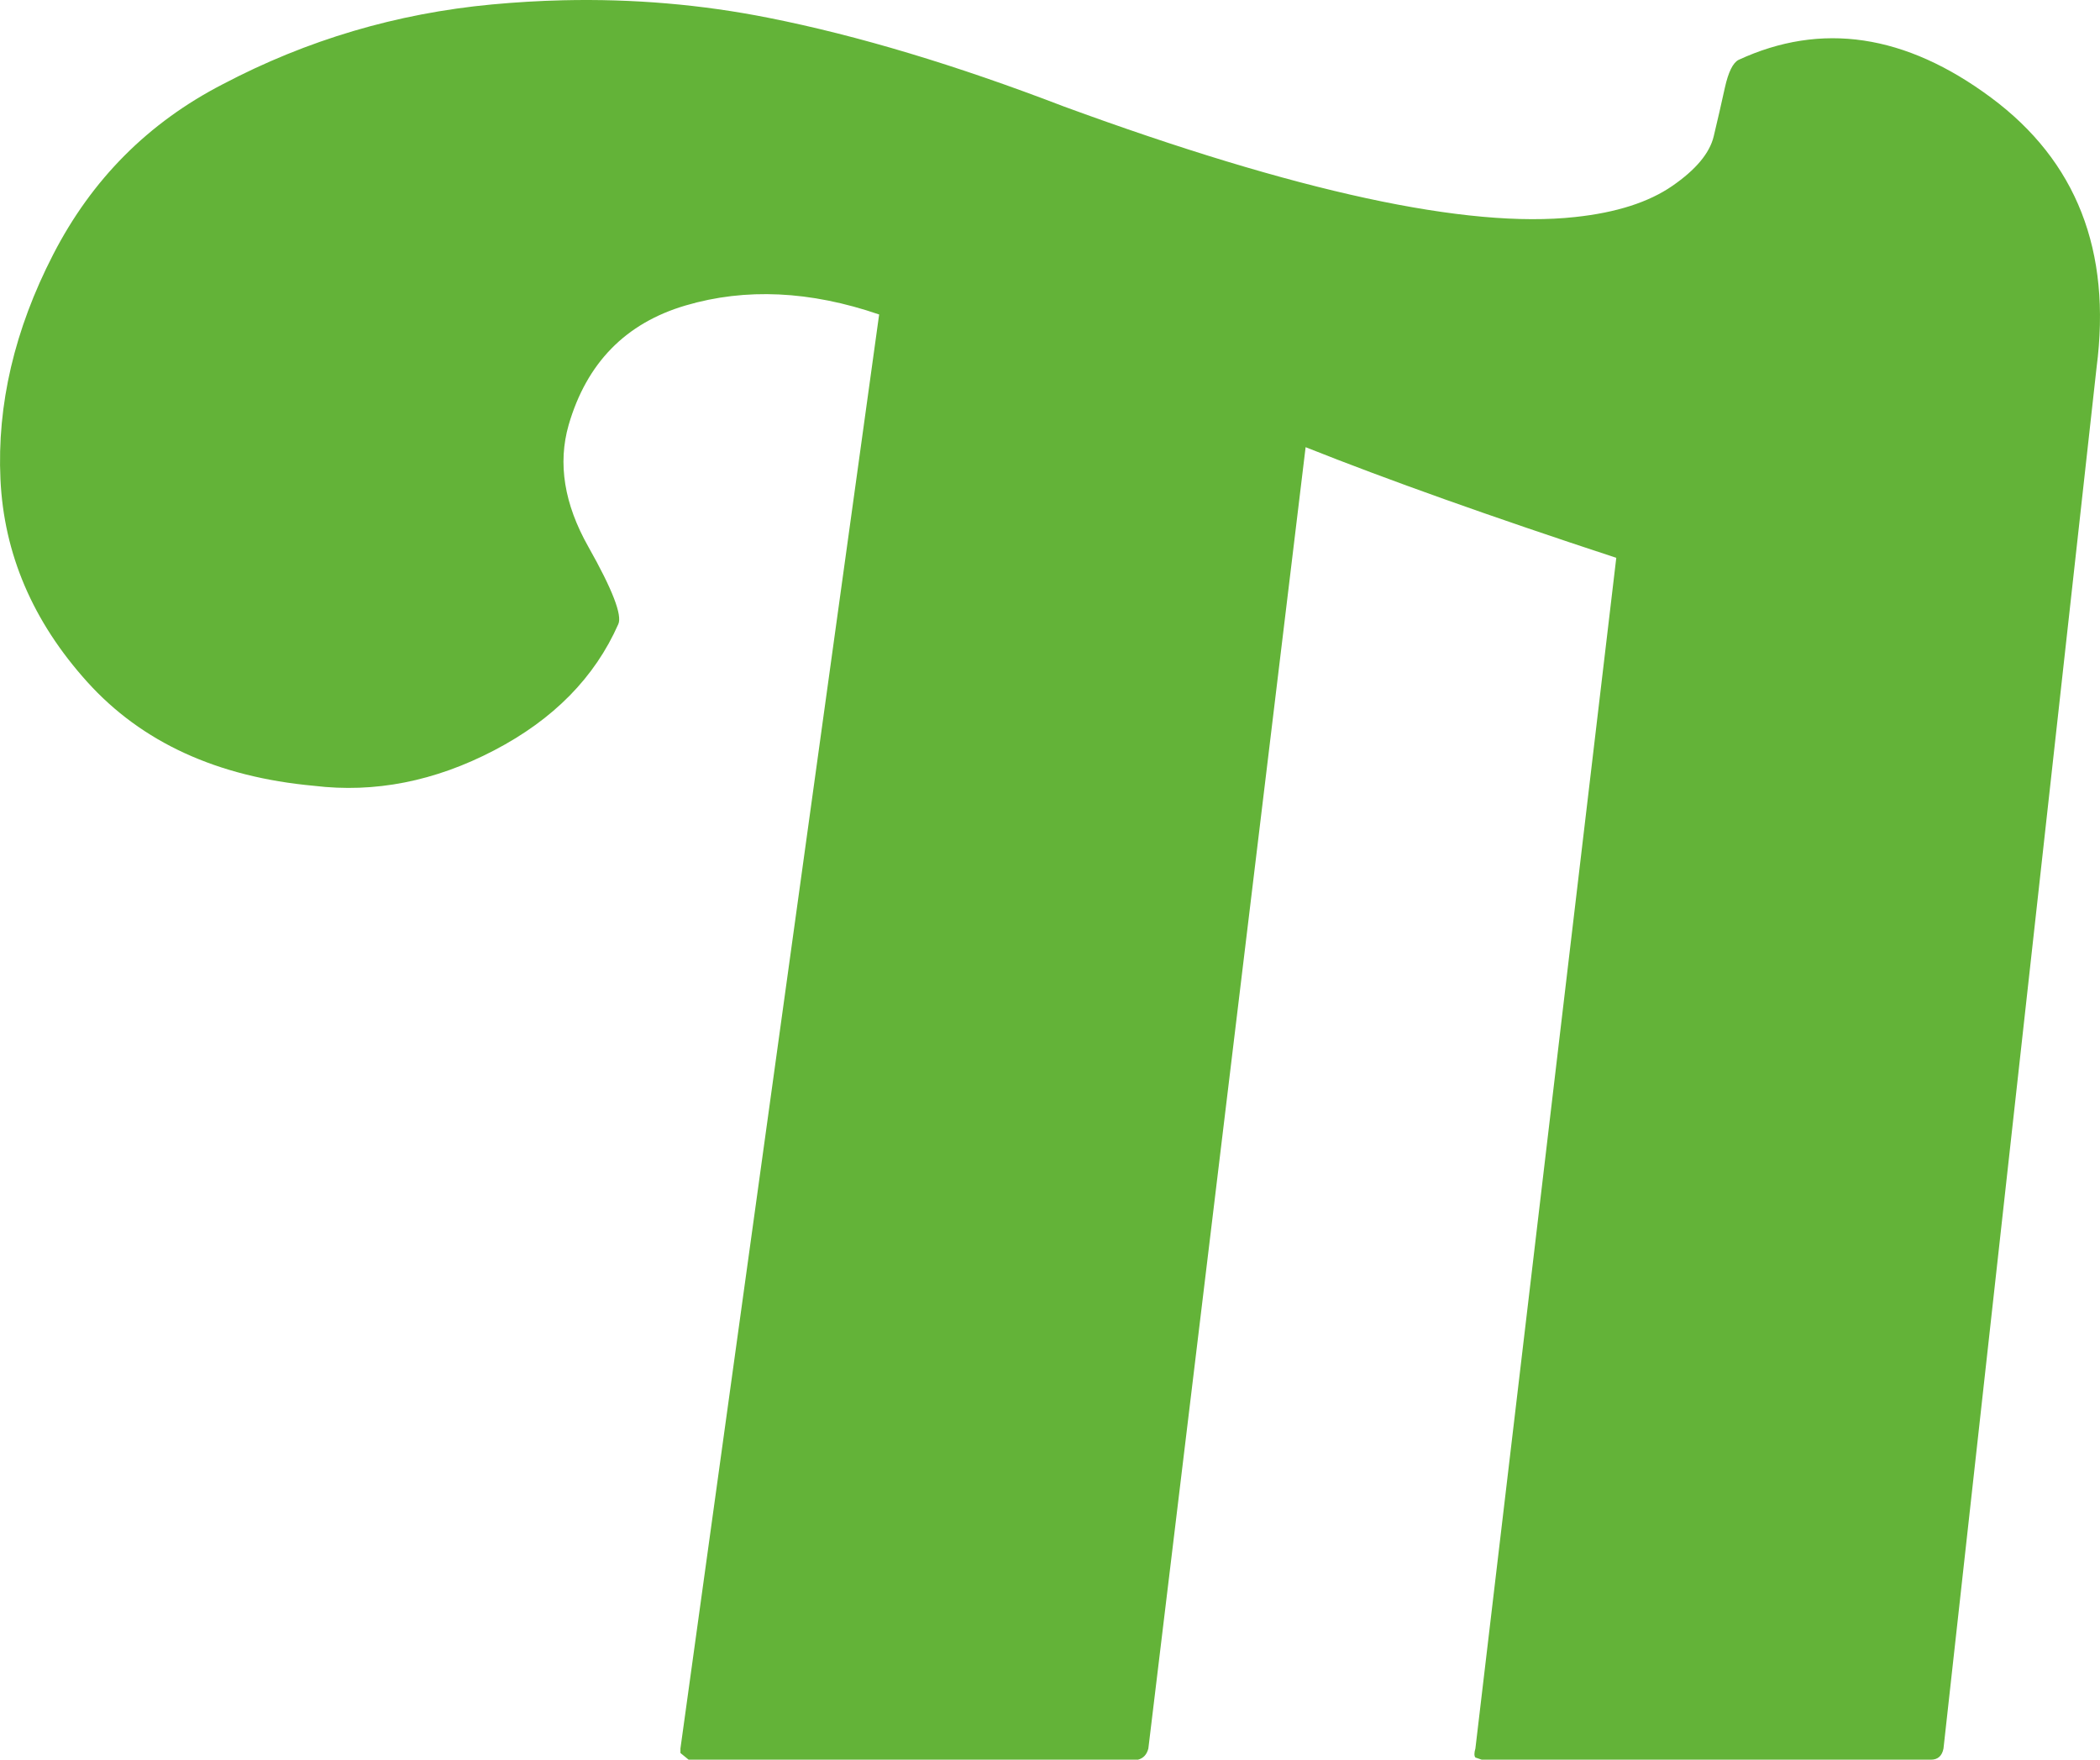
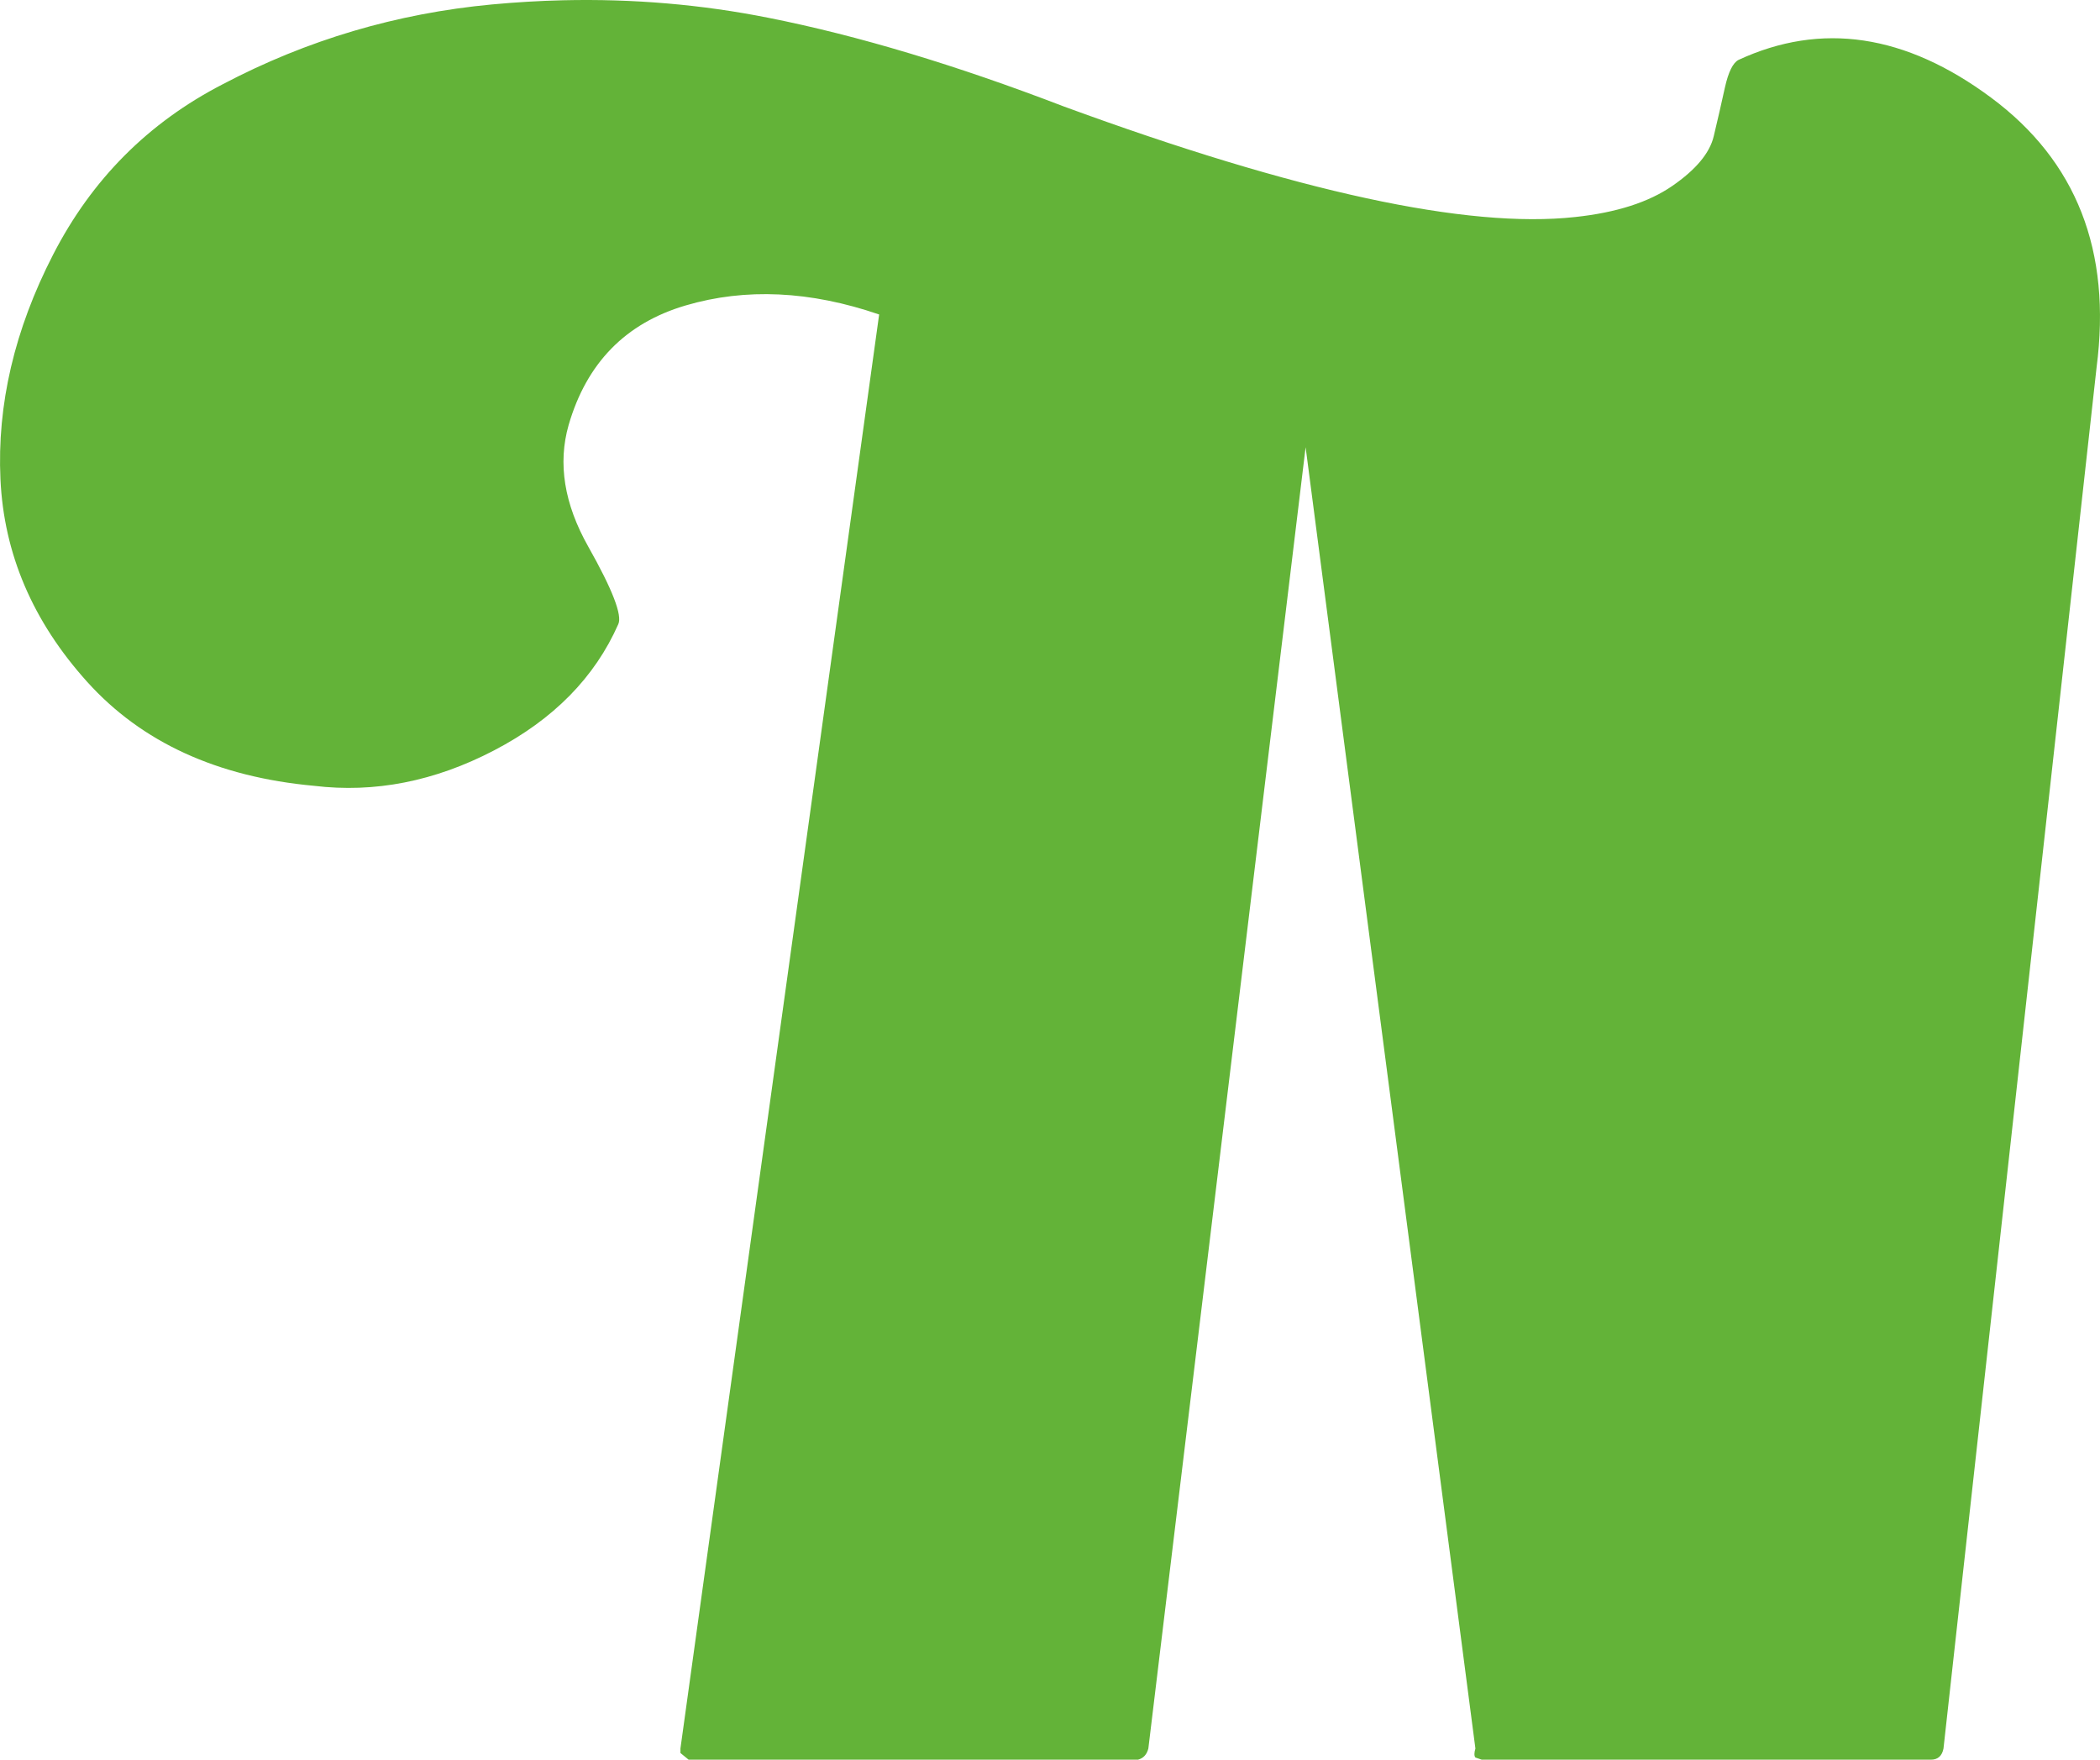
<svg xmlns="http://www.w3.org/2000/svg" xml:space="preserve" width="6.494mm" height="5.441mm" version="1.1" style="clip-rule:evenodd;fill-rule:evenodd;image-rendering:optimizeQuality;shape-rendering:geometricPrecision;text-rendering:geometricPrecision" viewBox="0 0 242.704 203.353">
-   <path style="fill:#63b338;fill-rule:nonzero;stroke:none;stroke-width:1;stroke-opacity:1" d="m 65.062,0.031 c -2.707,0.063 -5.456,0.228 -8.209,0.483 -11,1.03 -21.366,4.093 -31.096,9.213 -8.62,4.44 -15.153,11.001 -19.623,19.701 -4.47,8.69 -6.484,17.348 -6.084,25.958 0.4,8.61 3.724,16.419 10.024,23.409 6.3,6.99 15.05,10.994 26.21,12.014 7.02,0.85 13.961,-0.515 20.821,-4.095 6.87,-3.58 11.641,-8.442 14.351,-14.582 0.48,-1.02 -0.667,-4.003 -3.457,-8.943 -2.8,-4.95 -3.549,-9.64 -2.279,-14.08 2.08,-7.16 6.58,-11.77 13.52,-13.81 6.93,-2.04 14.386,-1.697 22.366,1.043 L 78.64,202.059 v 0.521 l 0.946,0.773 h 51.936 c 0.64,-0.17 1.027,-0.614 1.197,-1.294 L 150.895,51.678 c 9.42,3.75 21.385,8.016 35.905,12.786 L 170.518,202.059 c -0.15,0.51 -0.15,0.863 0,1.043 l 0.734,0.251 h 51.917 c 0.8,0 1.289,-0.444 1.449,-1.294 L 242.31,42.465 c 1.75,-13.47 -2.317,-23.863 -12.207,-31.193 -9.89,-7.34 -19.614,-8.776 -29.184,-4.346 -0.64,0.34 -1.164,1.397 -1.564,3.187 -0.4,1.79 -0.814,3.67 -1.294,5.64 -0.47,1.96 -2.08,3.866 -4.79,5.736 -2.71,1.87 -6.441,3.082 -11.241,3.592 C 169.589,26.442 149.888,22.186 122.928,12.296 110.478,7.516 99.118,4.099 88.818,2.059 81.101,0.522 73.184,-0.159 65.062,0.031 Z" />
+   <path style="fill:#63b338;fill-rule:nonzero;stroke:none;stroke-width:1;stroke-opacity:1" d="m 65.062,0.031 c -2.707,0.063 -5.456,0.228 -8.209,0.483 -11,1.03 -21.366,4.093 -31.096,9.213 -8.62,4.44 -15.153,11.001 -19.623,19.701 -4.47,8.69 -6.484,17.348 -6.084,25.958 0.4,8.61 3.724,16.419 10.024,23.409 6.3,6.99 15.05,10.994 26.21,12.014 7.02,0.85 13.961,-0.515 20.821,-4.095 6.87,-3.58 11.641,-8.442 14.351,-14.582 0.48,-1.02 -0.667,-4.003 -3.457,-8.943 -2.8,-4.95 -3.549,-9.64 -2.279,-14.08 2.08,-7.16 6.58,-11.77 13.52,-13.81 6.93,-2.04 14.386,-1.697 22.366,1.043 L 78.64,202.059 v 0.521 l 0.946,0.773 h 51.936 c 0.64,-0.17 1.027,-0.614 1.197,-1.294 L 150.895,51.678 L 170.518,202.059 c -0.15,0.51 -0.15,0.863 0,1.043 l 0.734,0.251 h 51.917 c 0.8,0 1.289,-0.444 1.449,-1.294 L 242.31,42.465 c 1.75,-13.47 -2.317,-23.863 -12.207,-31.193 -9.89,-7.34 -19.614,-8.776 -29.184,-4.346 -0.64,0.34 -1.164,1.397 -1.564,3.187 -0.4,1.79 -0.814,3.67 -1.294,5.64 -0.47,1.96 -2.08,3.866 -4.79,5.736 -2.71,1.87 -6.441,3.082 -11.241,3.592 C 169.589,26.442 149.888,22.186 122.928,12.296 110.478,7.516 99.118,4.099 88.818,2.059 81.101,0.522 73.184,-0.159 65.062,0.031 Z" />
</svg>